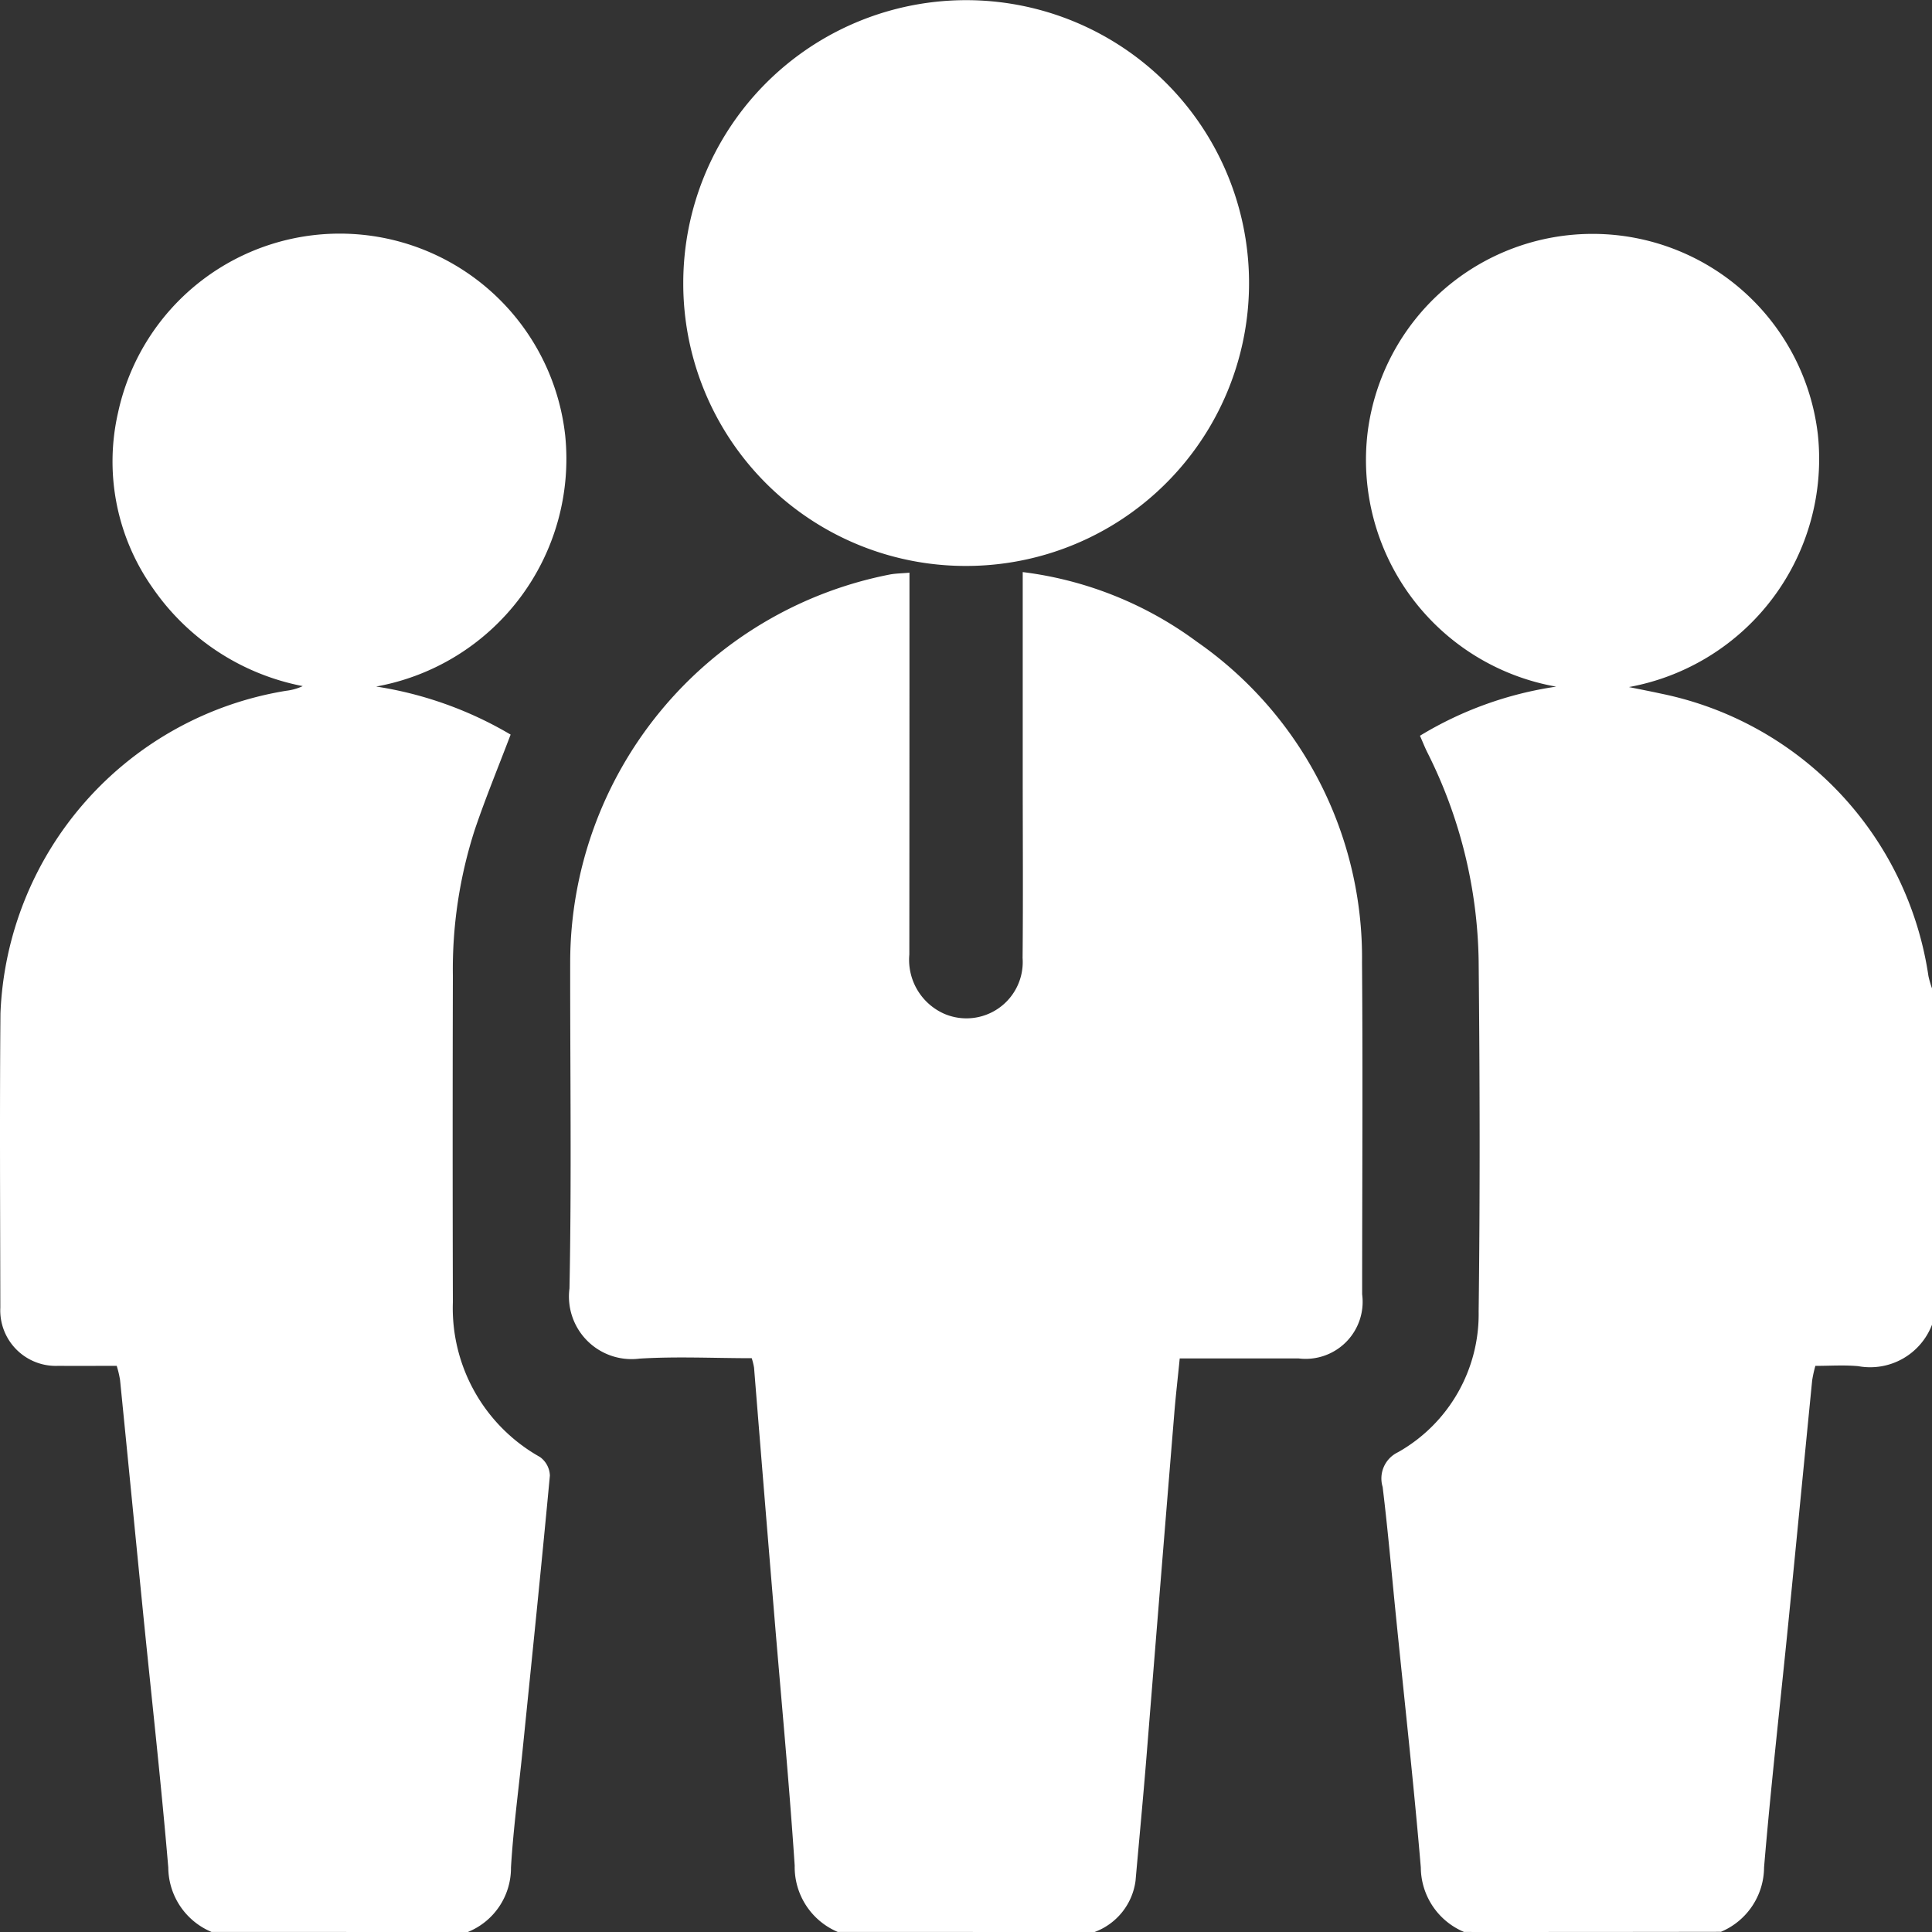
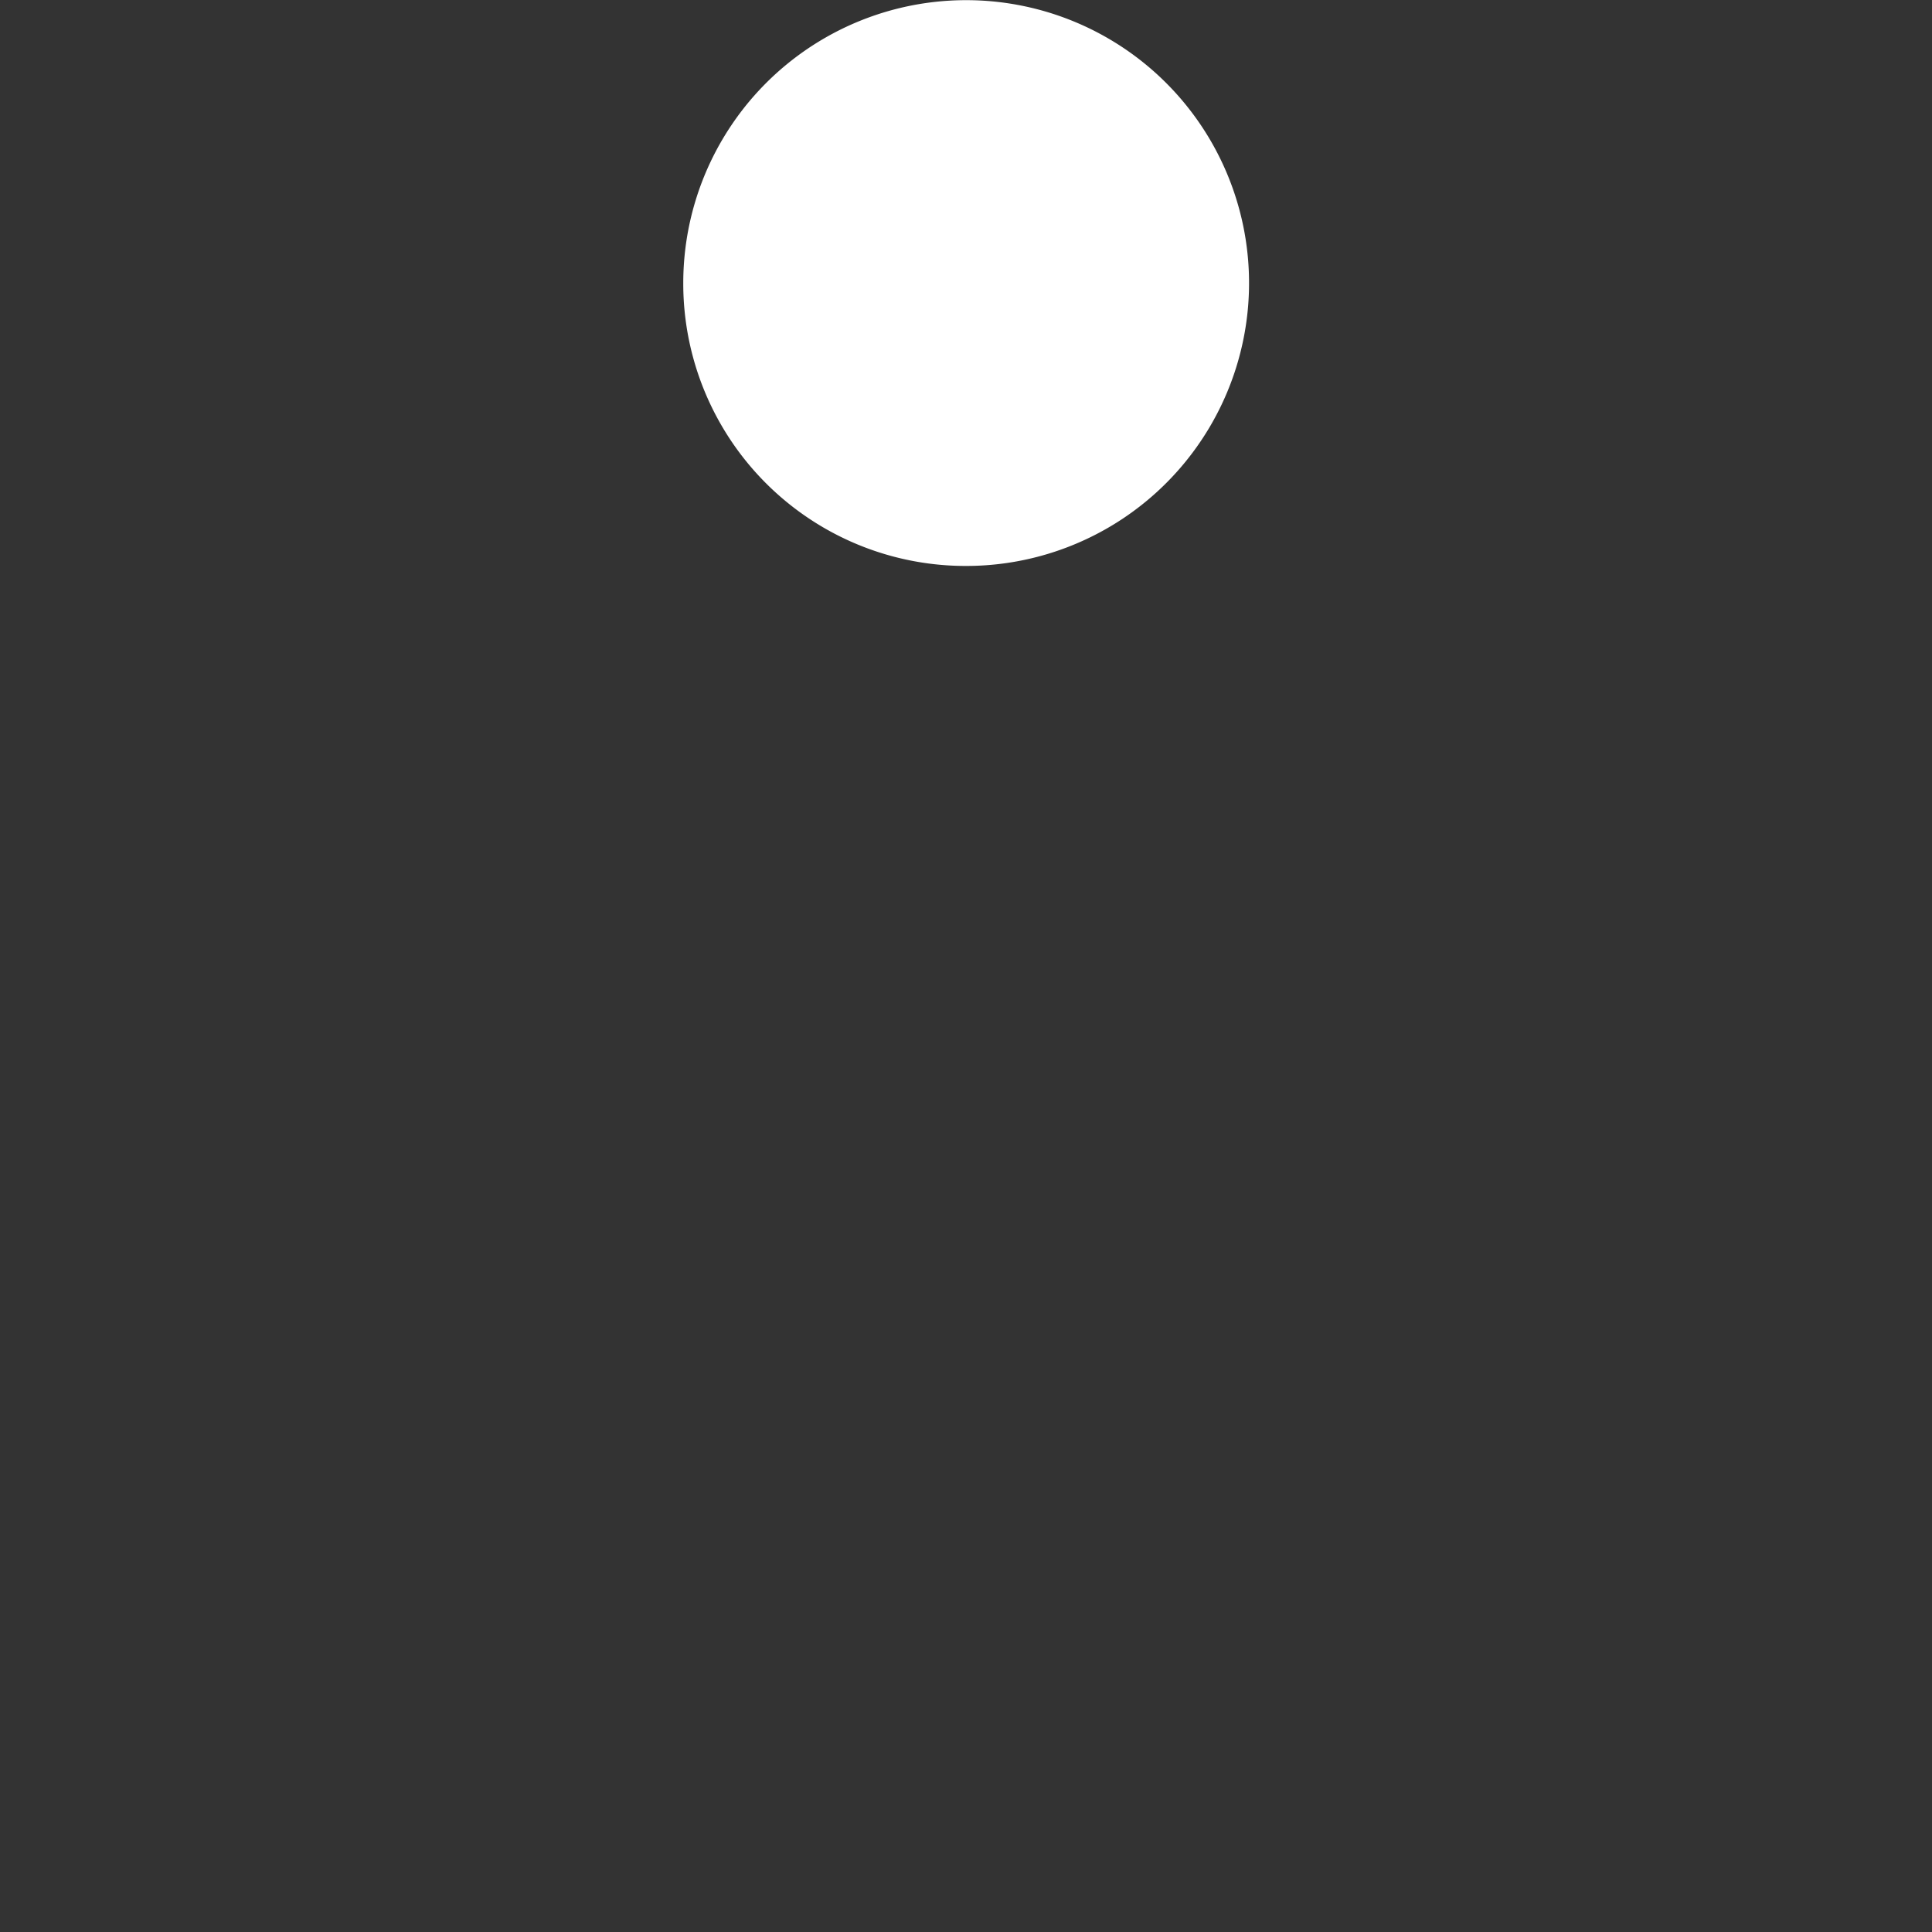
<svg xmlns="http://www.w3.org/2000/svg" id="Leadership" width="72.788" height="72.792" viewBox="0 0 72.788 72.792">
  <rect x="0" y="0" width="72.788" height="72.792" fill="#333333" stroke="none" />
-   <path id="Path_3544" data-name="Path 3544" d="M54.939,96.794a2.655,2.655,0,0,1-1.625-2.5c-.214-3.211-.521-6.416-.785-9.627q-.379-4.561-.746-9.133a2.472,2.472,0,0,0-.088-.357c-1.411,0-2.826-.071-4.232.016a2.358,2.358,0,0,1-2.634-2.645c.082-4.1.022-8.2.027-12.294a14.9,14.9,0,0,1,12.03-14.6c.225-.044.461-.044.752-.071v.807q0,6.792-.005,13.578A2.224,2.224,0,0,0,58.945,62.2,2.121,2.121,0,0,0,61.9,60.1c.022-2.3.005-4.594.005-6.893V45.56a13.9,13.9,0,0,1,6.559,2.623,14.5,14.5,0,0,1,6.224,12.08c.033,4.171.005,8.342.005,12.508A2.149,2.149,0,0,1,72.3,75.186H67.82c-.071.73-.154,1.427-.209,2.124q-.527,6.438-1.043,12.881c-.126,1.559-.274,3.112-.412,4.671A2.392,2.392,0,0,1,64.6,96.8Q59.774,96.791,54.939,96.794Z" transform="translate(-23.374 -24.007)" fill="#fff" />
-   <path id="Path_3545" data-name="Path 3545" d="M13.708,86.321a2.651,2.651,0,0,1-1.63-2.426c-.263-3.112-.609-6.218-.922-9.325-.3-3.013-.593-6.026-.895-9.045a3.821,3.821,0,0,0-.126-.532c-.735,0-1.471.005-2.2,0A2.093,2.093,0,0,1,5.75,62.8c-.005-3.694-.027-7.393.005-11.086A12.832,12.832,0,0,1,16.518,39.56a2.034,2.034,0,0,0,.626-.176A8.923,8.923,0,0,1,11.5,35.7a8.255,8.255,0,0,1-1.312-6.63,8.545,8.545,0,0,1,16.844.873A8.716,8.716,0,0,1,19.91,39.4a14.193,14.193,0,0,1,5.066,1.811c-.456,1.2-.939,2.371-1.345,3.567A17.1,17.1,0,0,0,22.8,50.3q-.016,6.15,0,12.294a6.43,6.43,0,0,0,3.282,5.834.9.9,0,0,1,.373.7c-.324,3.463-.681,6.926-1.032,10.384-.148,1.46-.346,2.914-.434,4.38a2.6,2.6,0,0,1-1.625,2.431Z" transform="translate(-5.738 -13.535)" fill="#fff" />
-   <path id="Path_3546" data-name="Path 3546" d="M103.19,86.326a2.653,2.653,0,0,1-1.63-2.431c-.263-3.112-.609-6.218-.922-9.325-.17-1.674-.313-3.348-.516-5.011a1.094,1.094,0,0,1,.576-1.306,5.972,5.972,0,0,0,3.041-5.3c.055-4.407.044-8.814,0-13.221a18.059,18.059,0,0,0-1.937-7.854c-.093-.187-.17-.384-.274-.62a13.712,13.712,0,0,1,5.132-1.85,8.674,8.674,0,0,1-7.1-9.61,8.543,8.543,0,0,1,16.959.115,8.734,8.734,0,0,1-7.118,9.511c.4.082.807.159,1.207.247a12.761,12.761,0,0,1,10.077,10.642,3.823,3.823,0,0,0,.137.472V63.439a2.493,2.493,0,0,1-2.783,1.57c-.532-.049-1.076-.011-1.614-.011a4.7,4.7,0,0,0-.121.549c-.3,3.035-.593,6.07-.895,9.105-.307,3.079-.659,6.158-.917,9.242a2.649,2.649,0,0,1-1.625,2.426Q108.017,86.328,103.19,86.326Z" transform="translate(-48.031 -13.539)" fill="#fff" />
  <path id="Path_3547" data-name="Path 3547" d="M52.64,16.937A10.658,10.658,0,1,1,63.265,27.612,10.638,10.638,0,0,1,52.64,16.937Z" transform="translate(-26.898 -6.29)" fill="#fff" />
</svg>